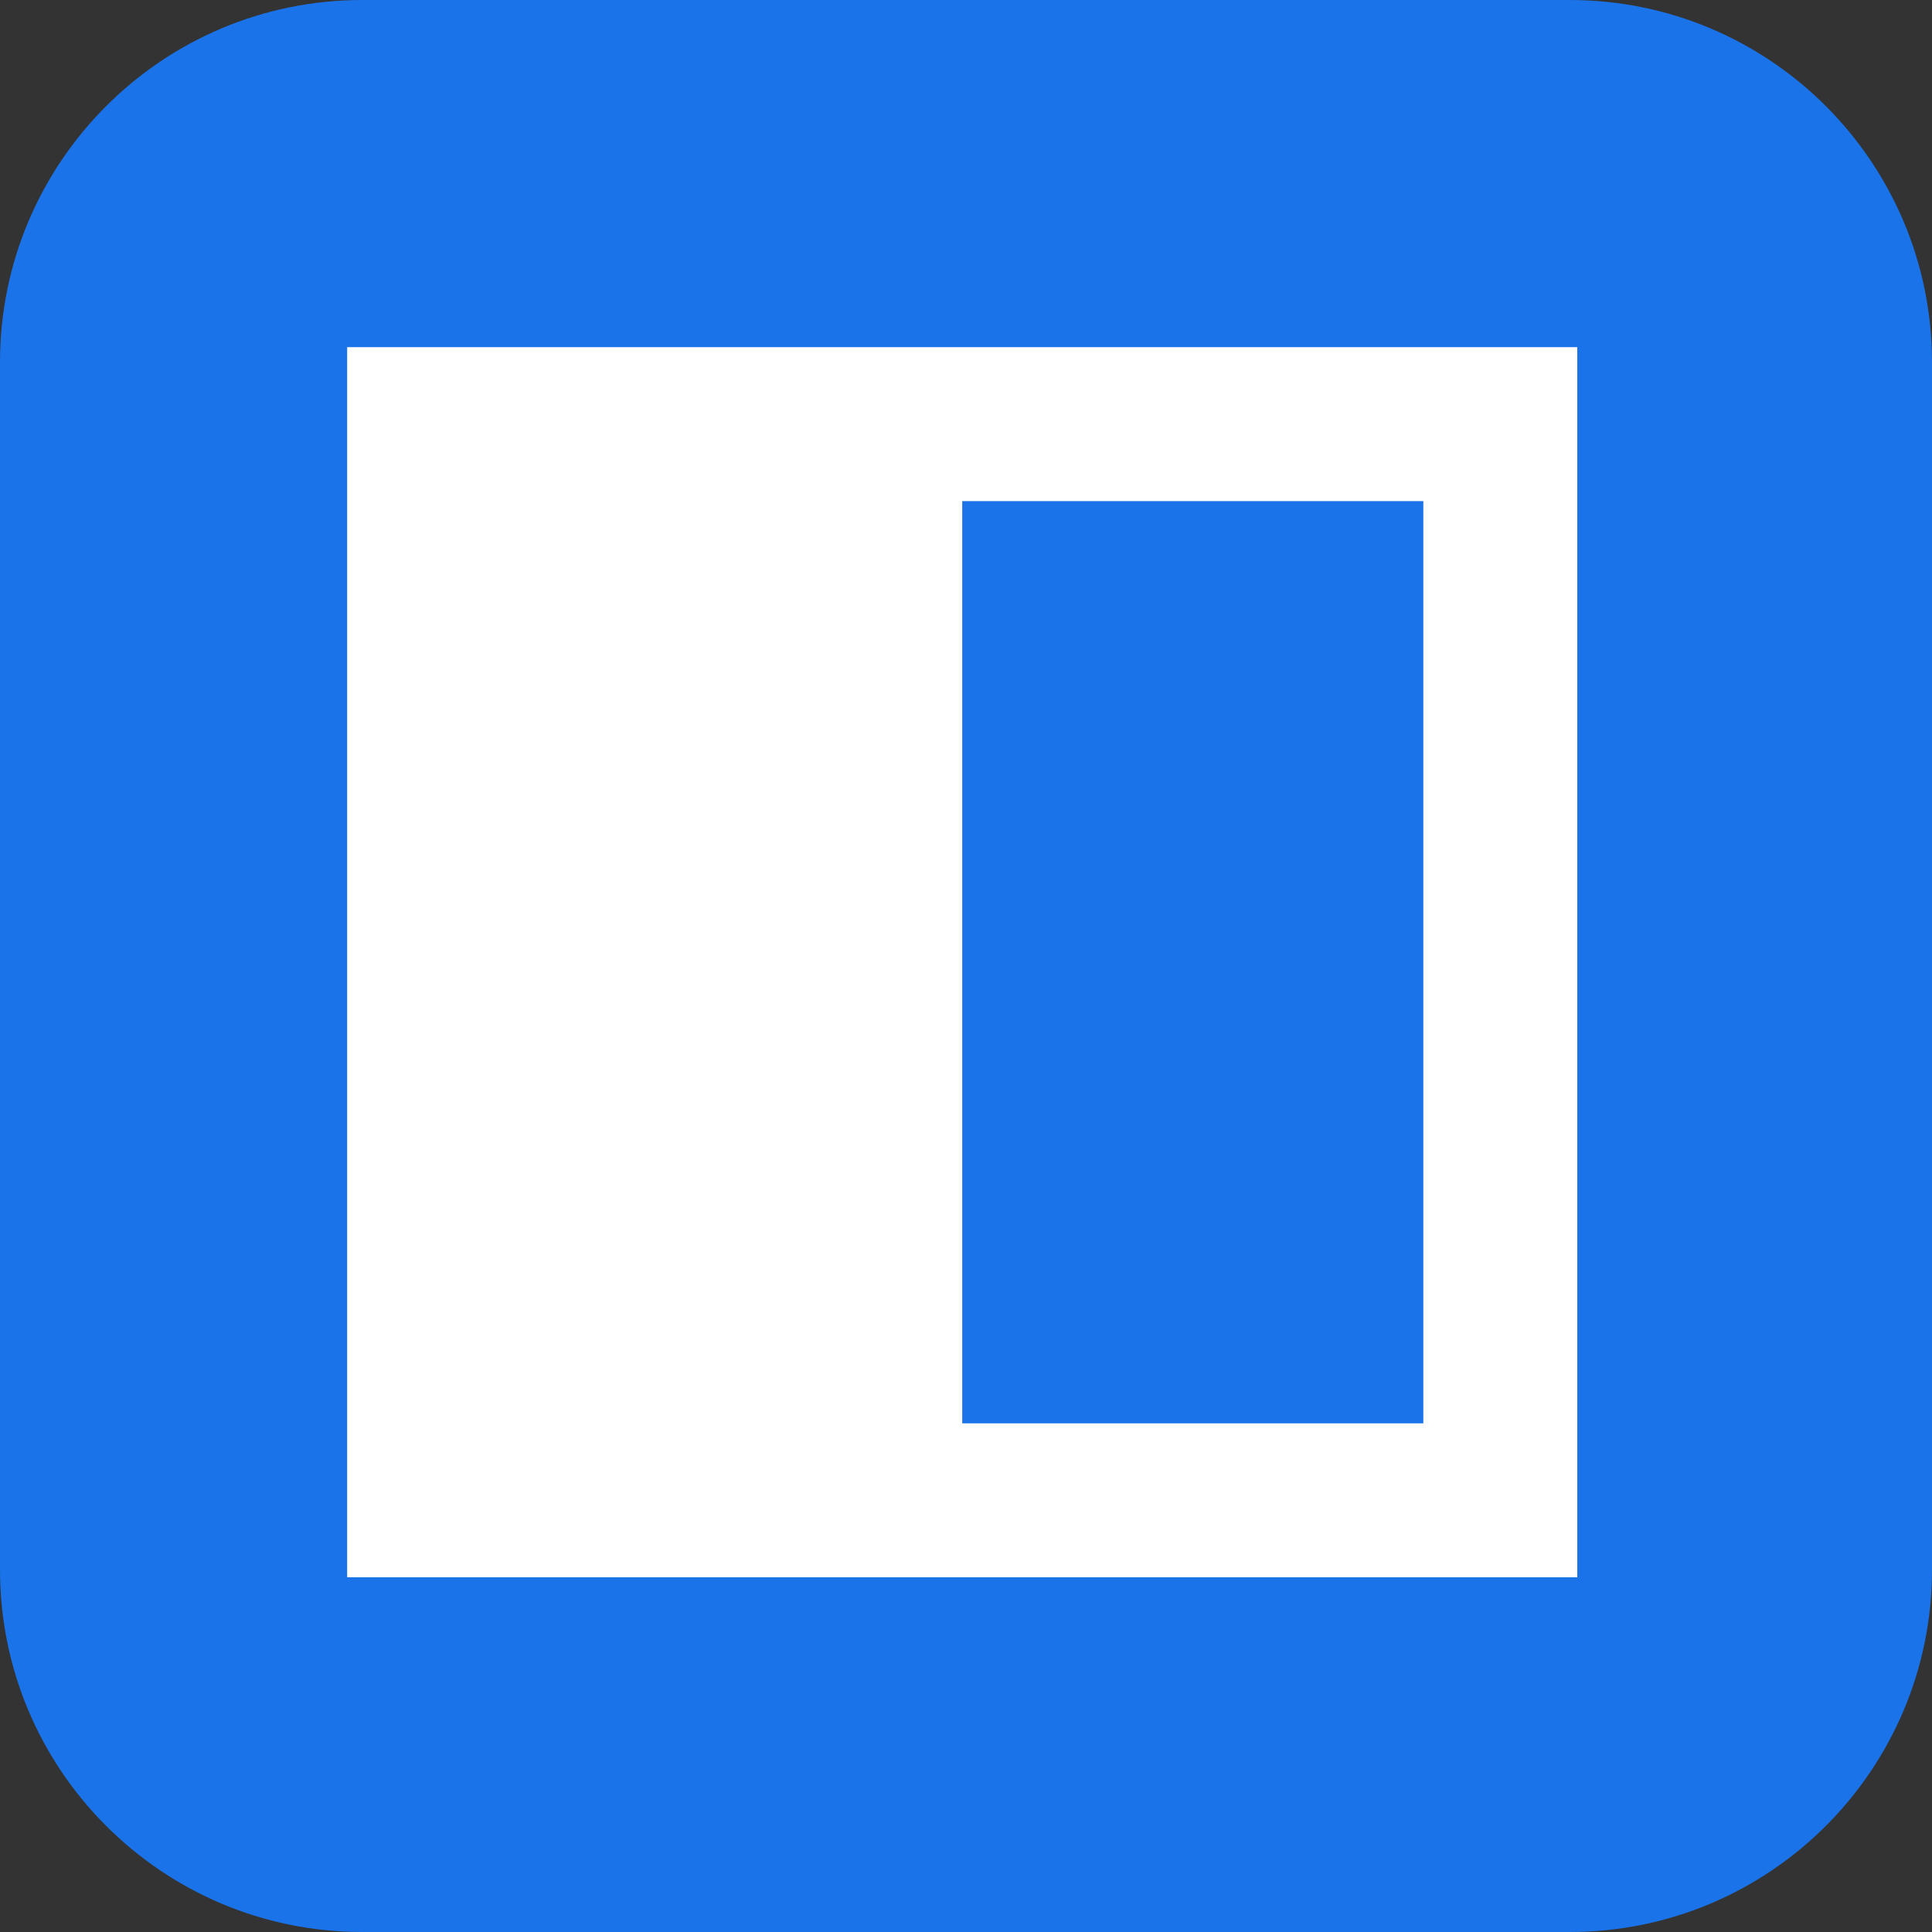
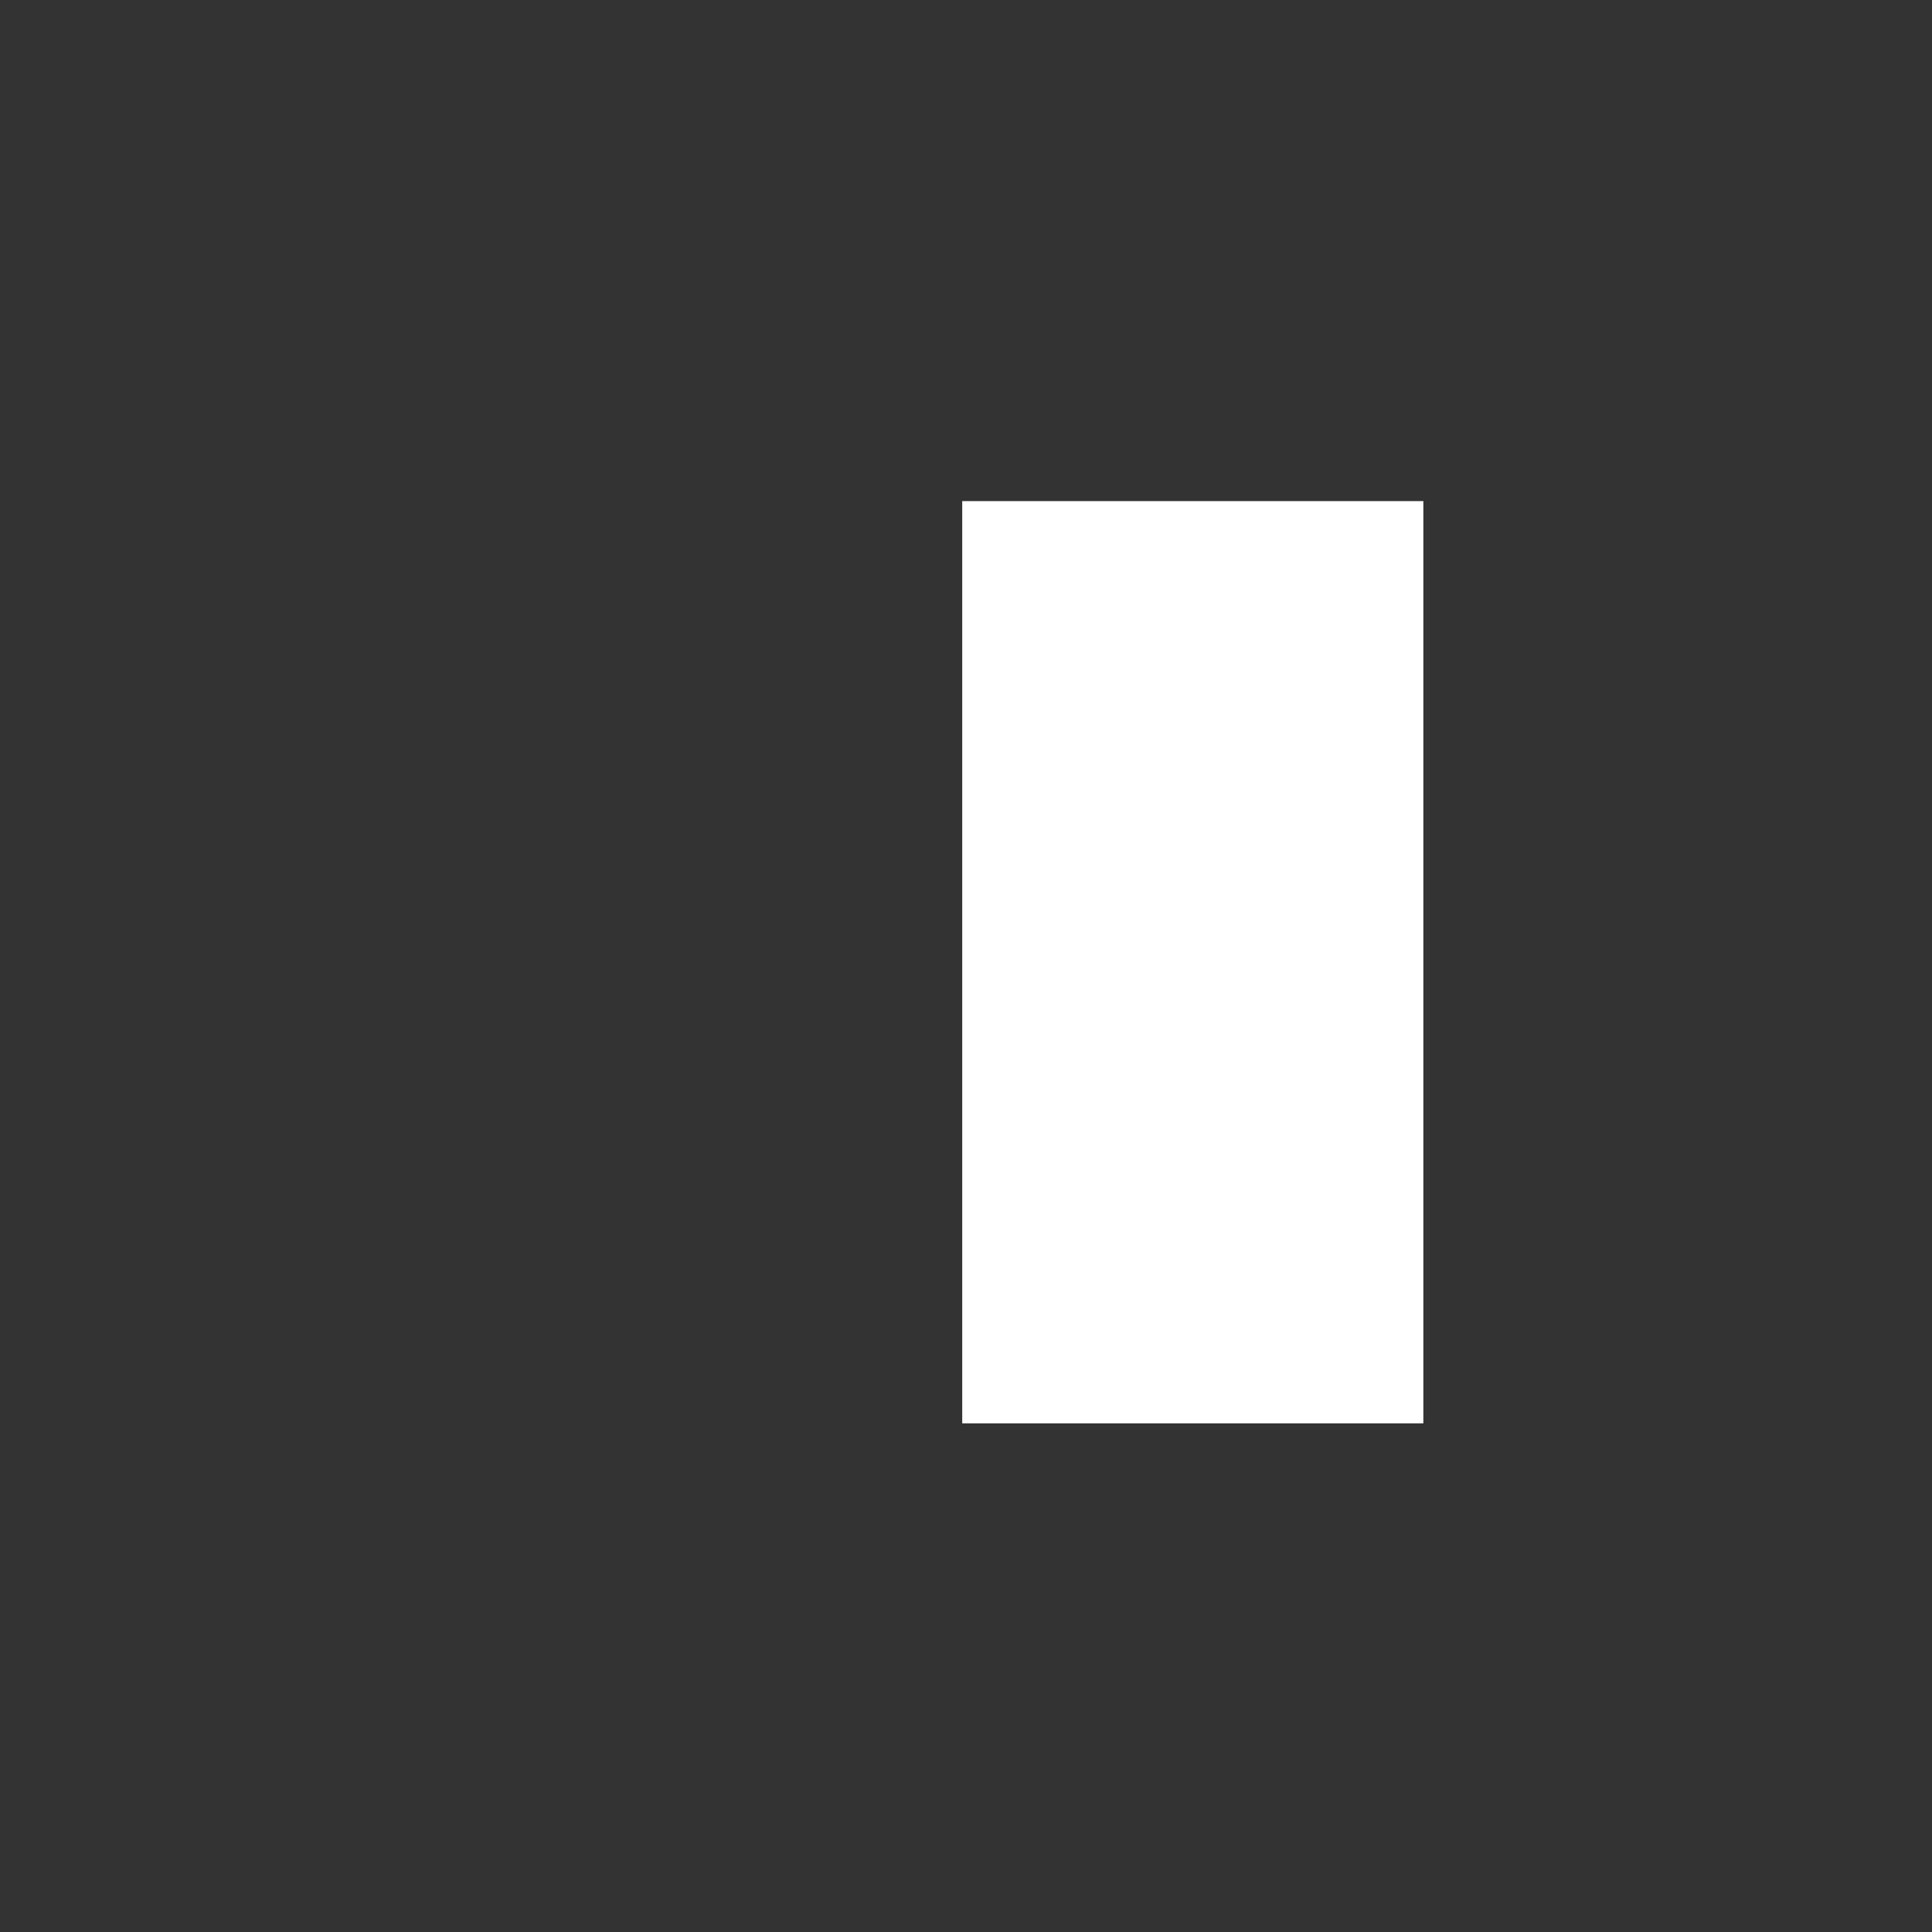
<svg xmlns="http://www.w3.org/2000/svg" version="1.2" viewBox="0 0 256 256" width="256" height="256">
  <rect x="0" y="0" width="256" height="256" fill="#333333" stroke="none" />
  <title>rss-icon-svg</title>
  <style>
		.s0 { fill: #1a73e8 } 
		.s1 { fill: #ffffff } 
	</style>
-   <path id="Layer" class="s0" d="m0 48c0-26.5 21.5-48 48-48h160c26.5 0 48 21.5 48 48v160c0 26.5-21.5 48-48 48h-160c-26.5 0-48-21.5-48-48z" />
-   <path id="Layer" fill-rule="evenodd" class="s1" d="m46 46h163v163h-163zm142.6 20.4h-61.1v122.2h61.1z" />
+   <path id="Layer" fill-rule="evenodd" class="s1" d="m46 46h163h-163zm142.6 20.4h-61.1v122.2h61.1z" />
</svg>